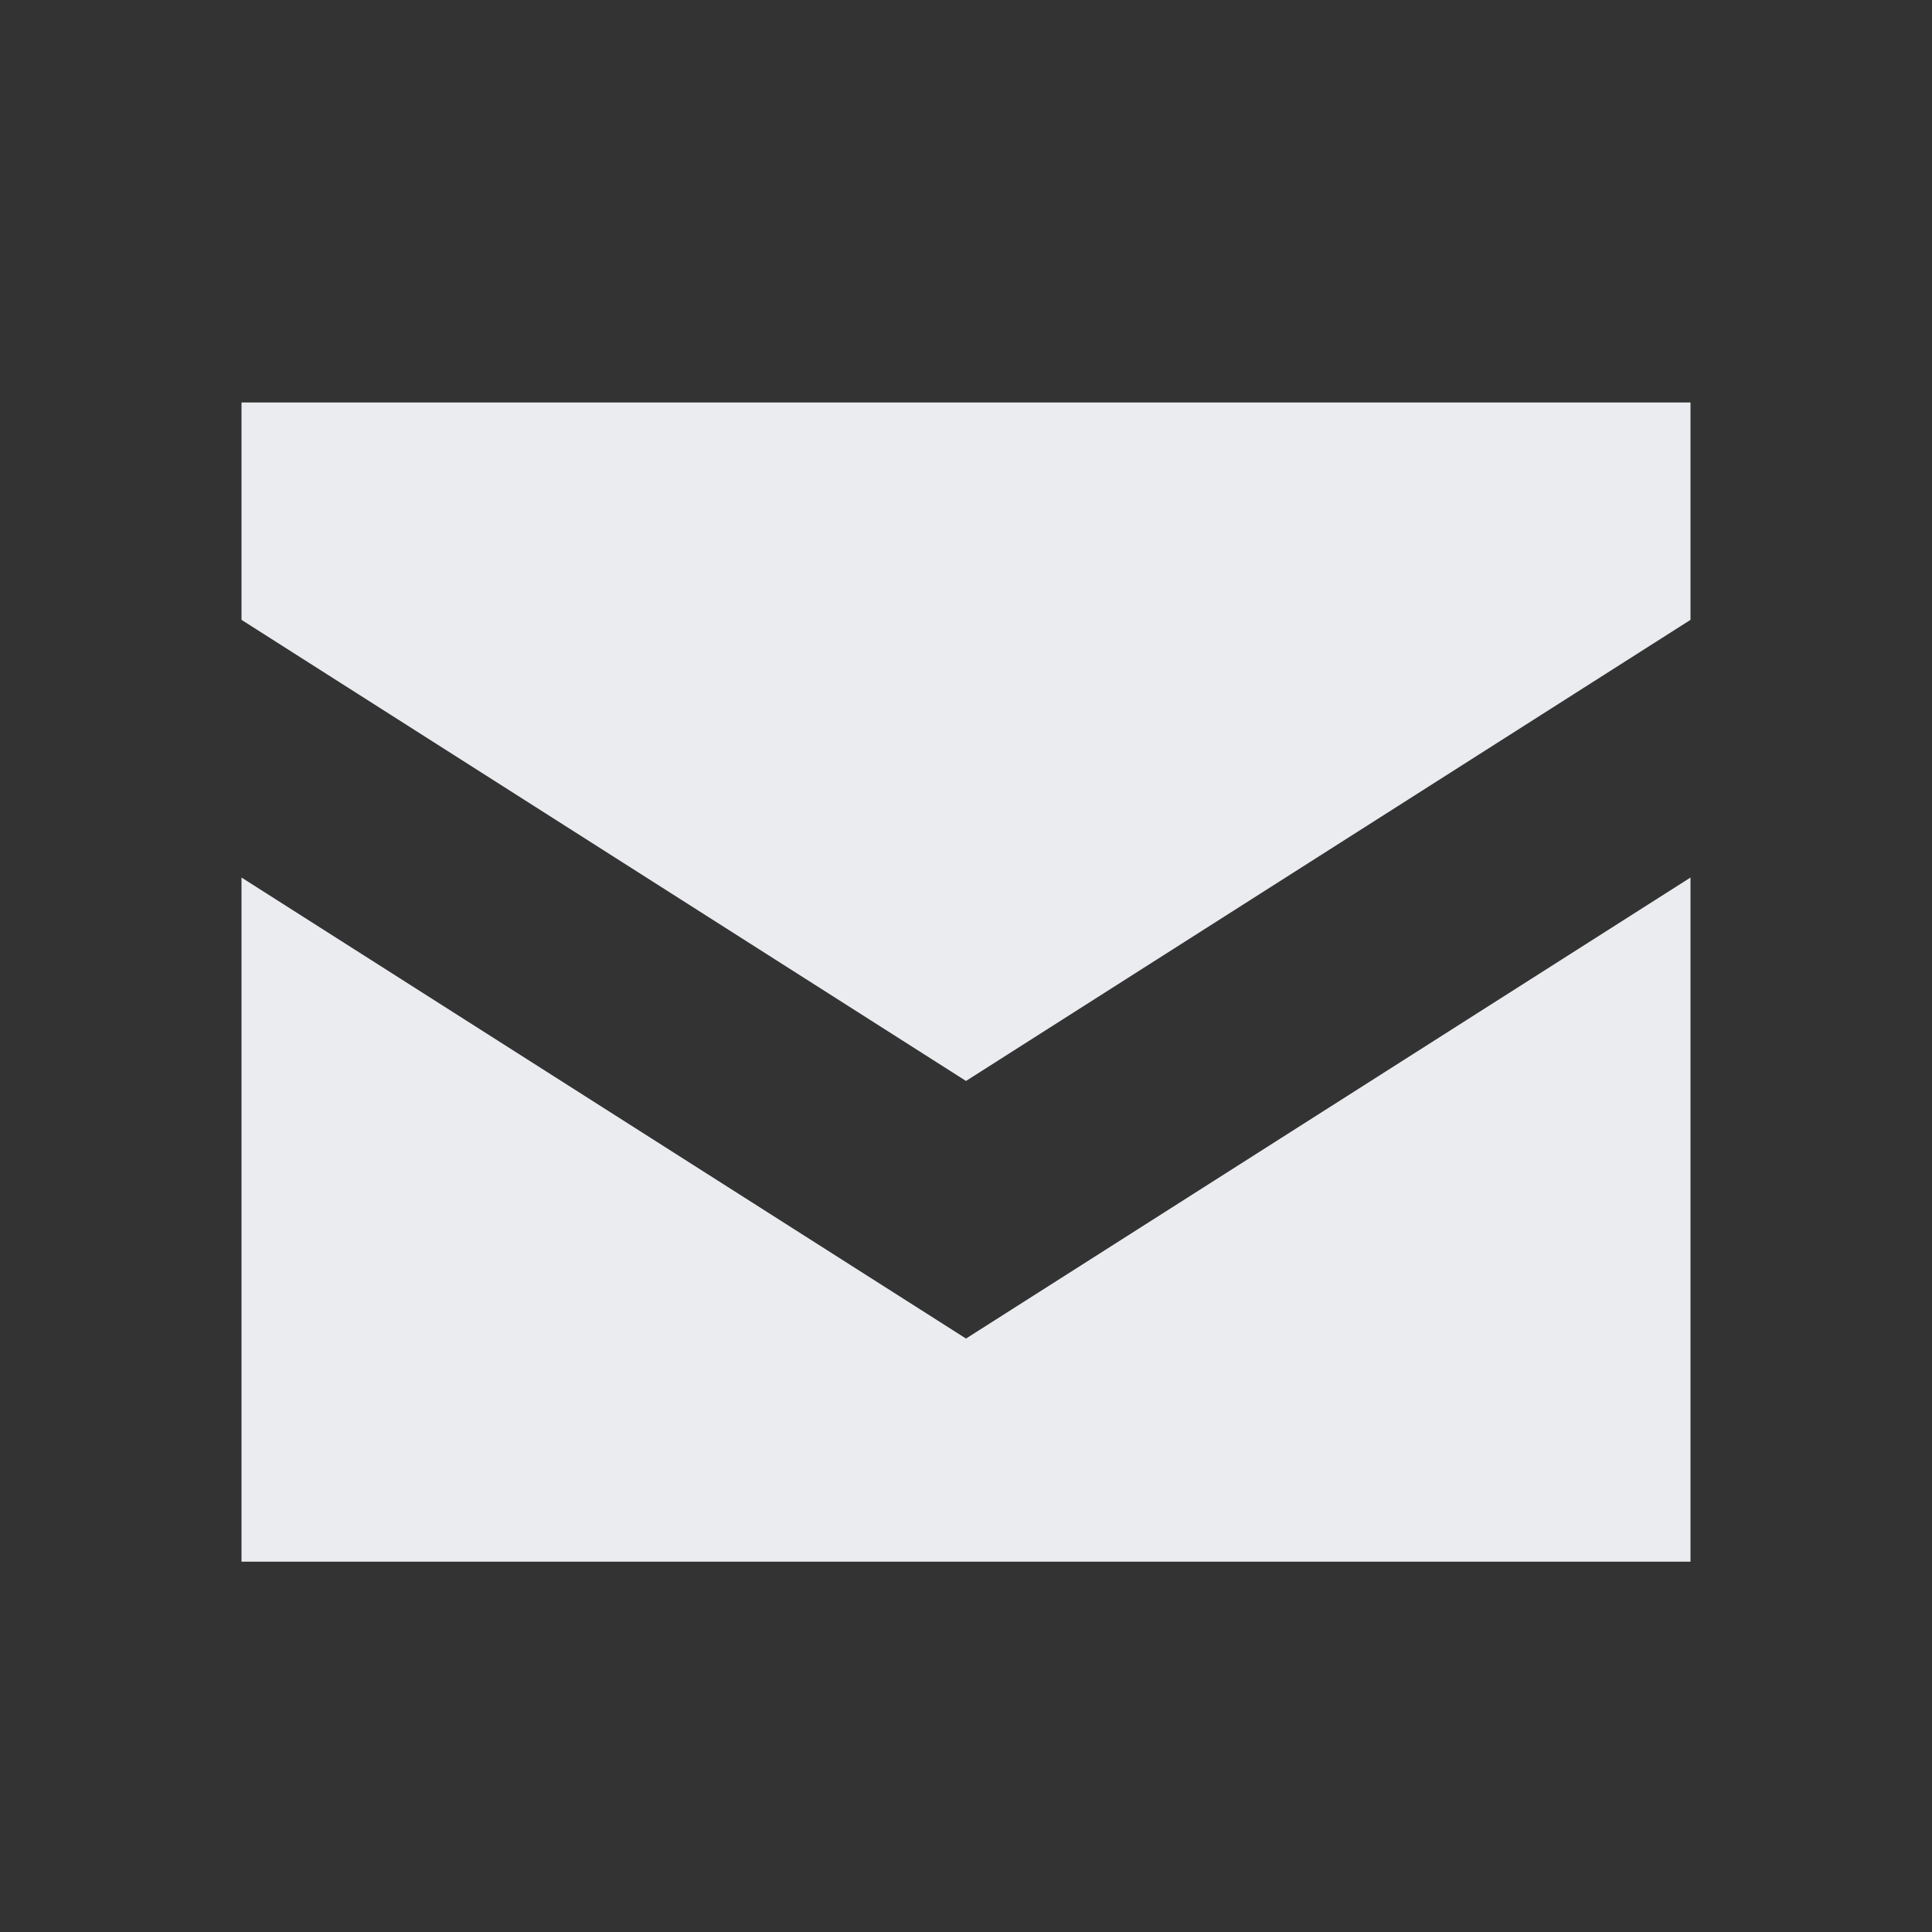
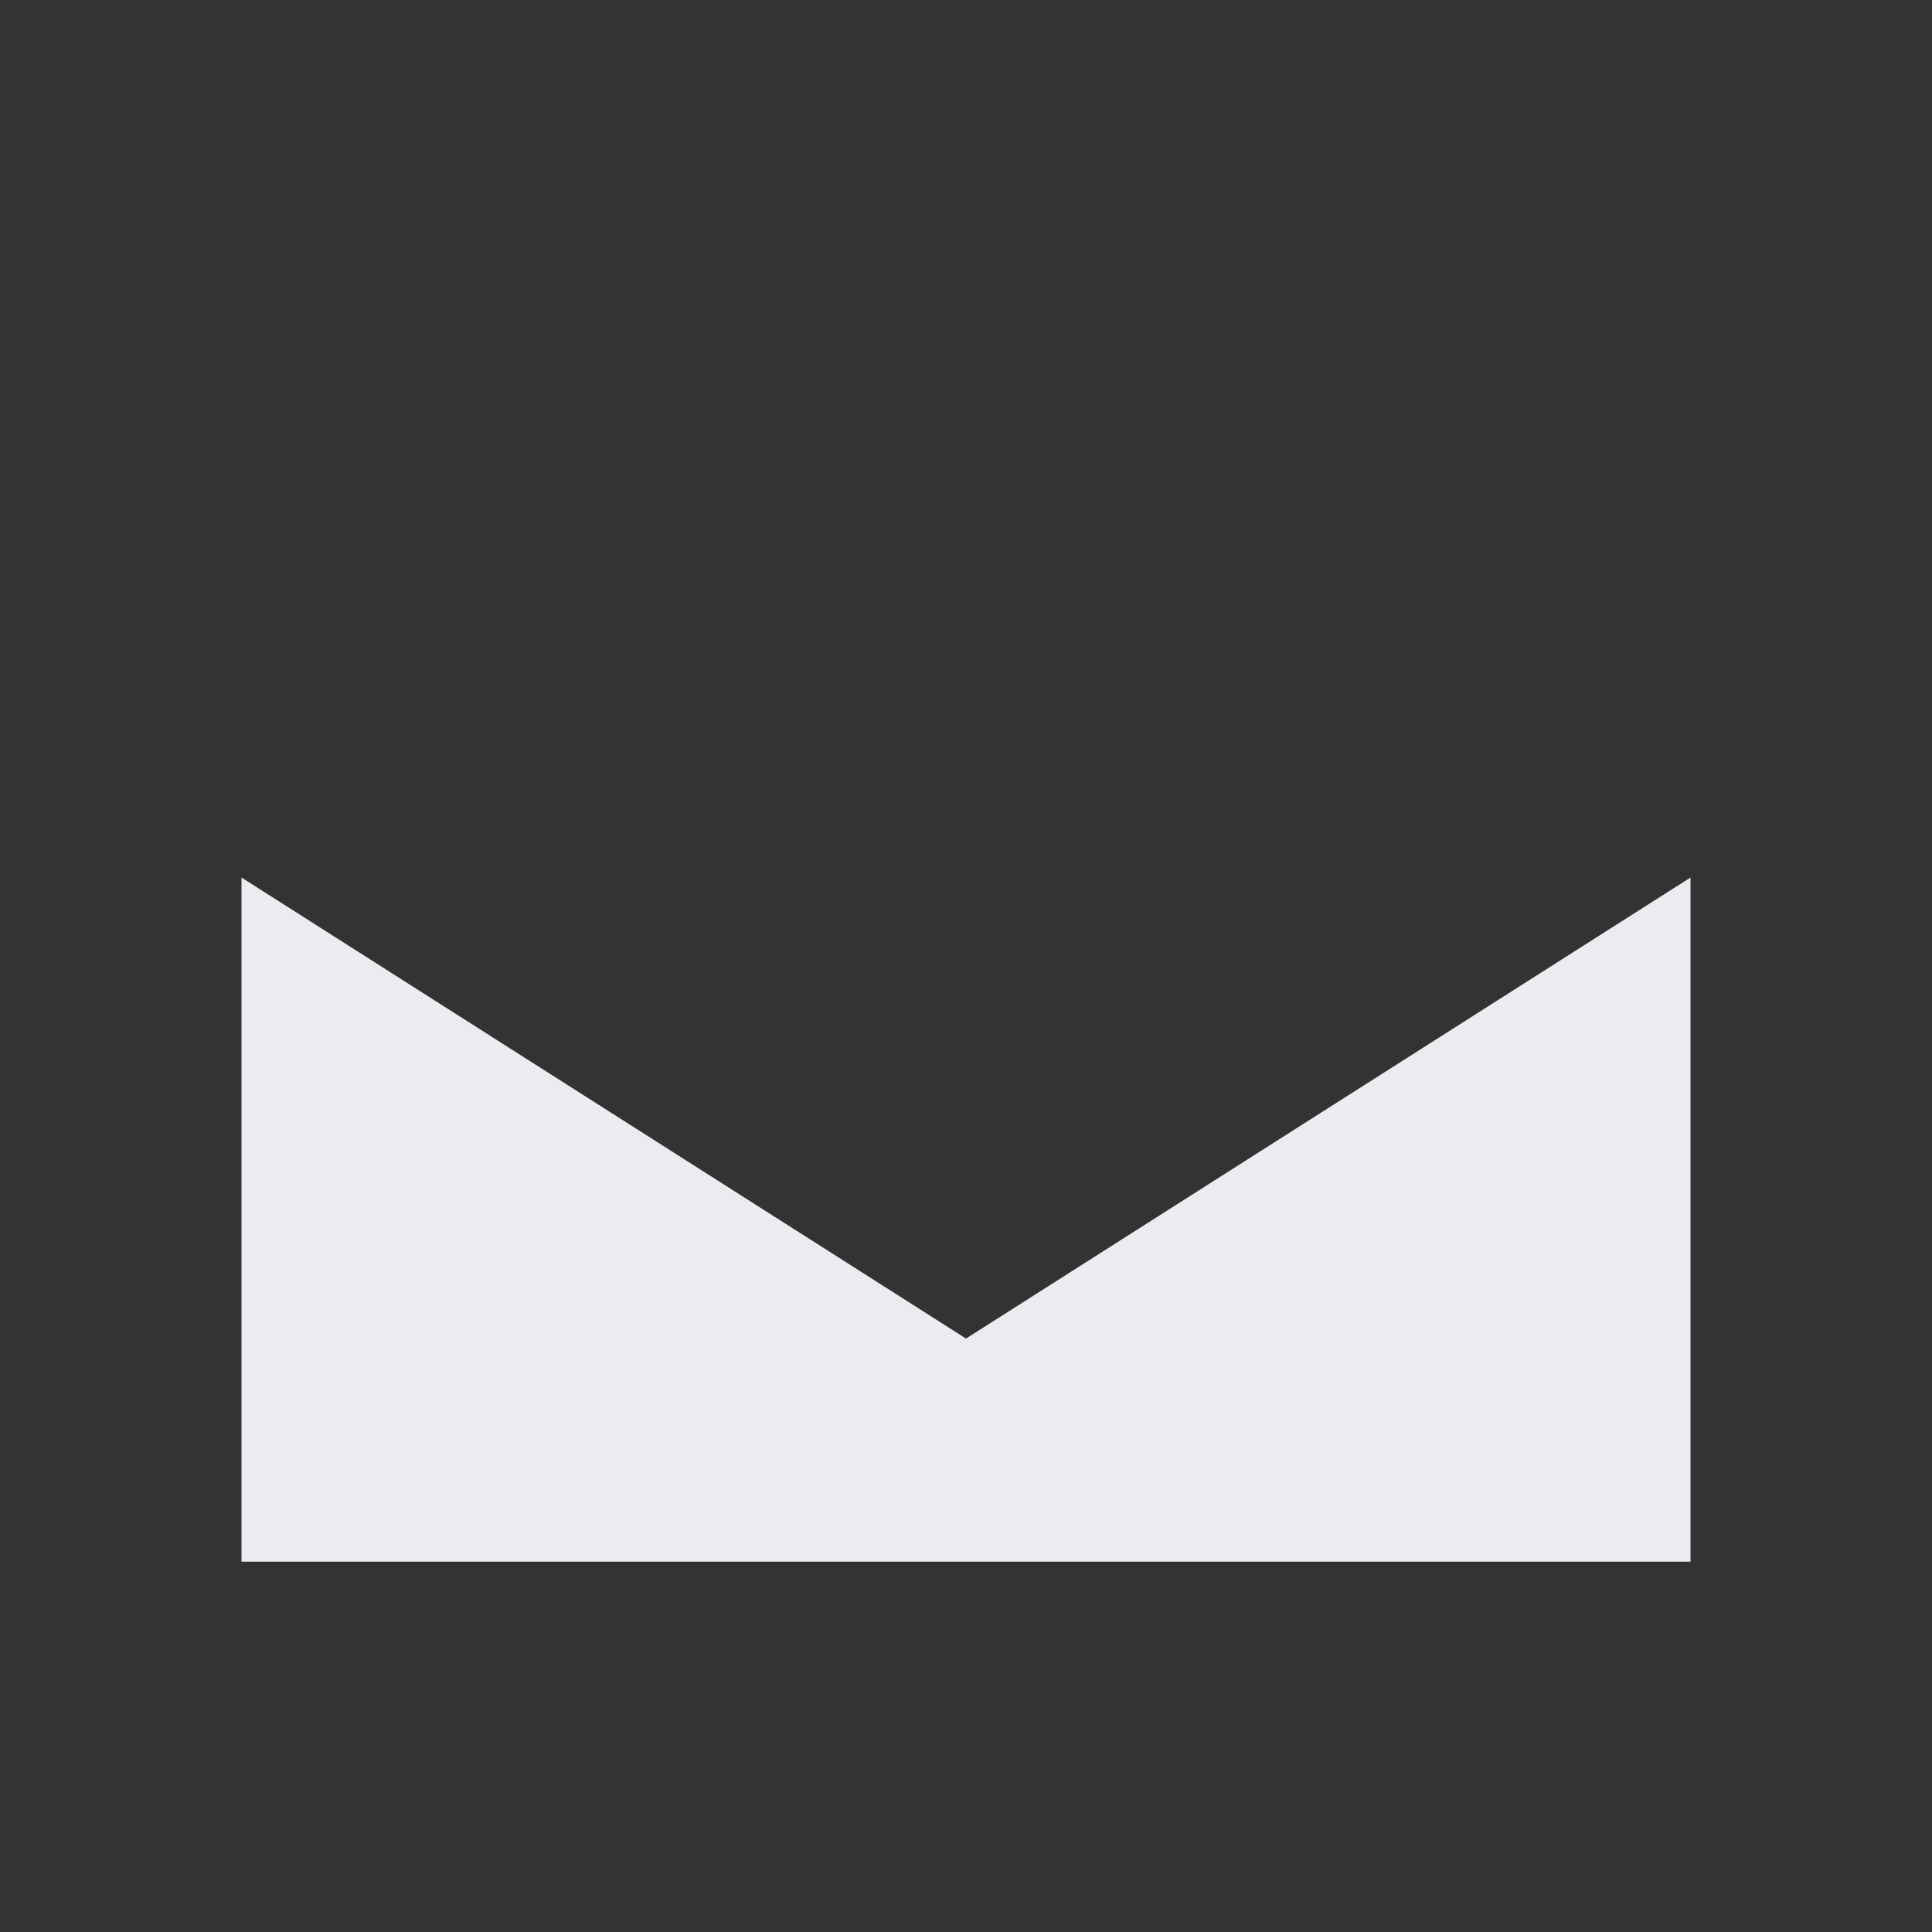
<svg xmlns="http://www.w3.org/2000/svg" width="24" height="24" viewBox="0 0 24 24" fill="none">
  <rect x="0" y="0" width="24" height="24" fill="#333333" stroke="none" />
-   <path d="M3 5H21L21 7.7L12 13.428L3 7.7L3 5Z" fill="#EAECEF" />
  <path d="M21 19.4H3L3 10.901L12 16.628L21 10.901L21 19.4Z" fill="#EAECEF" />
</svg>